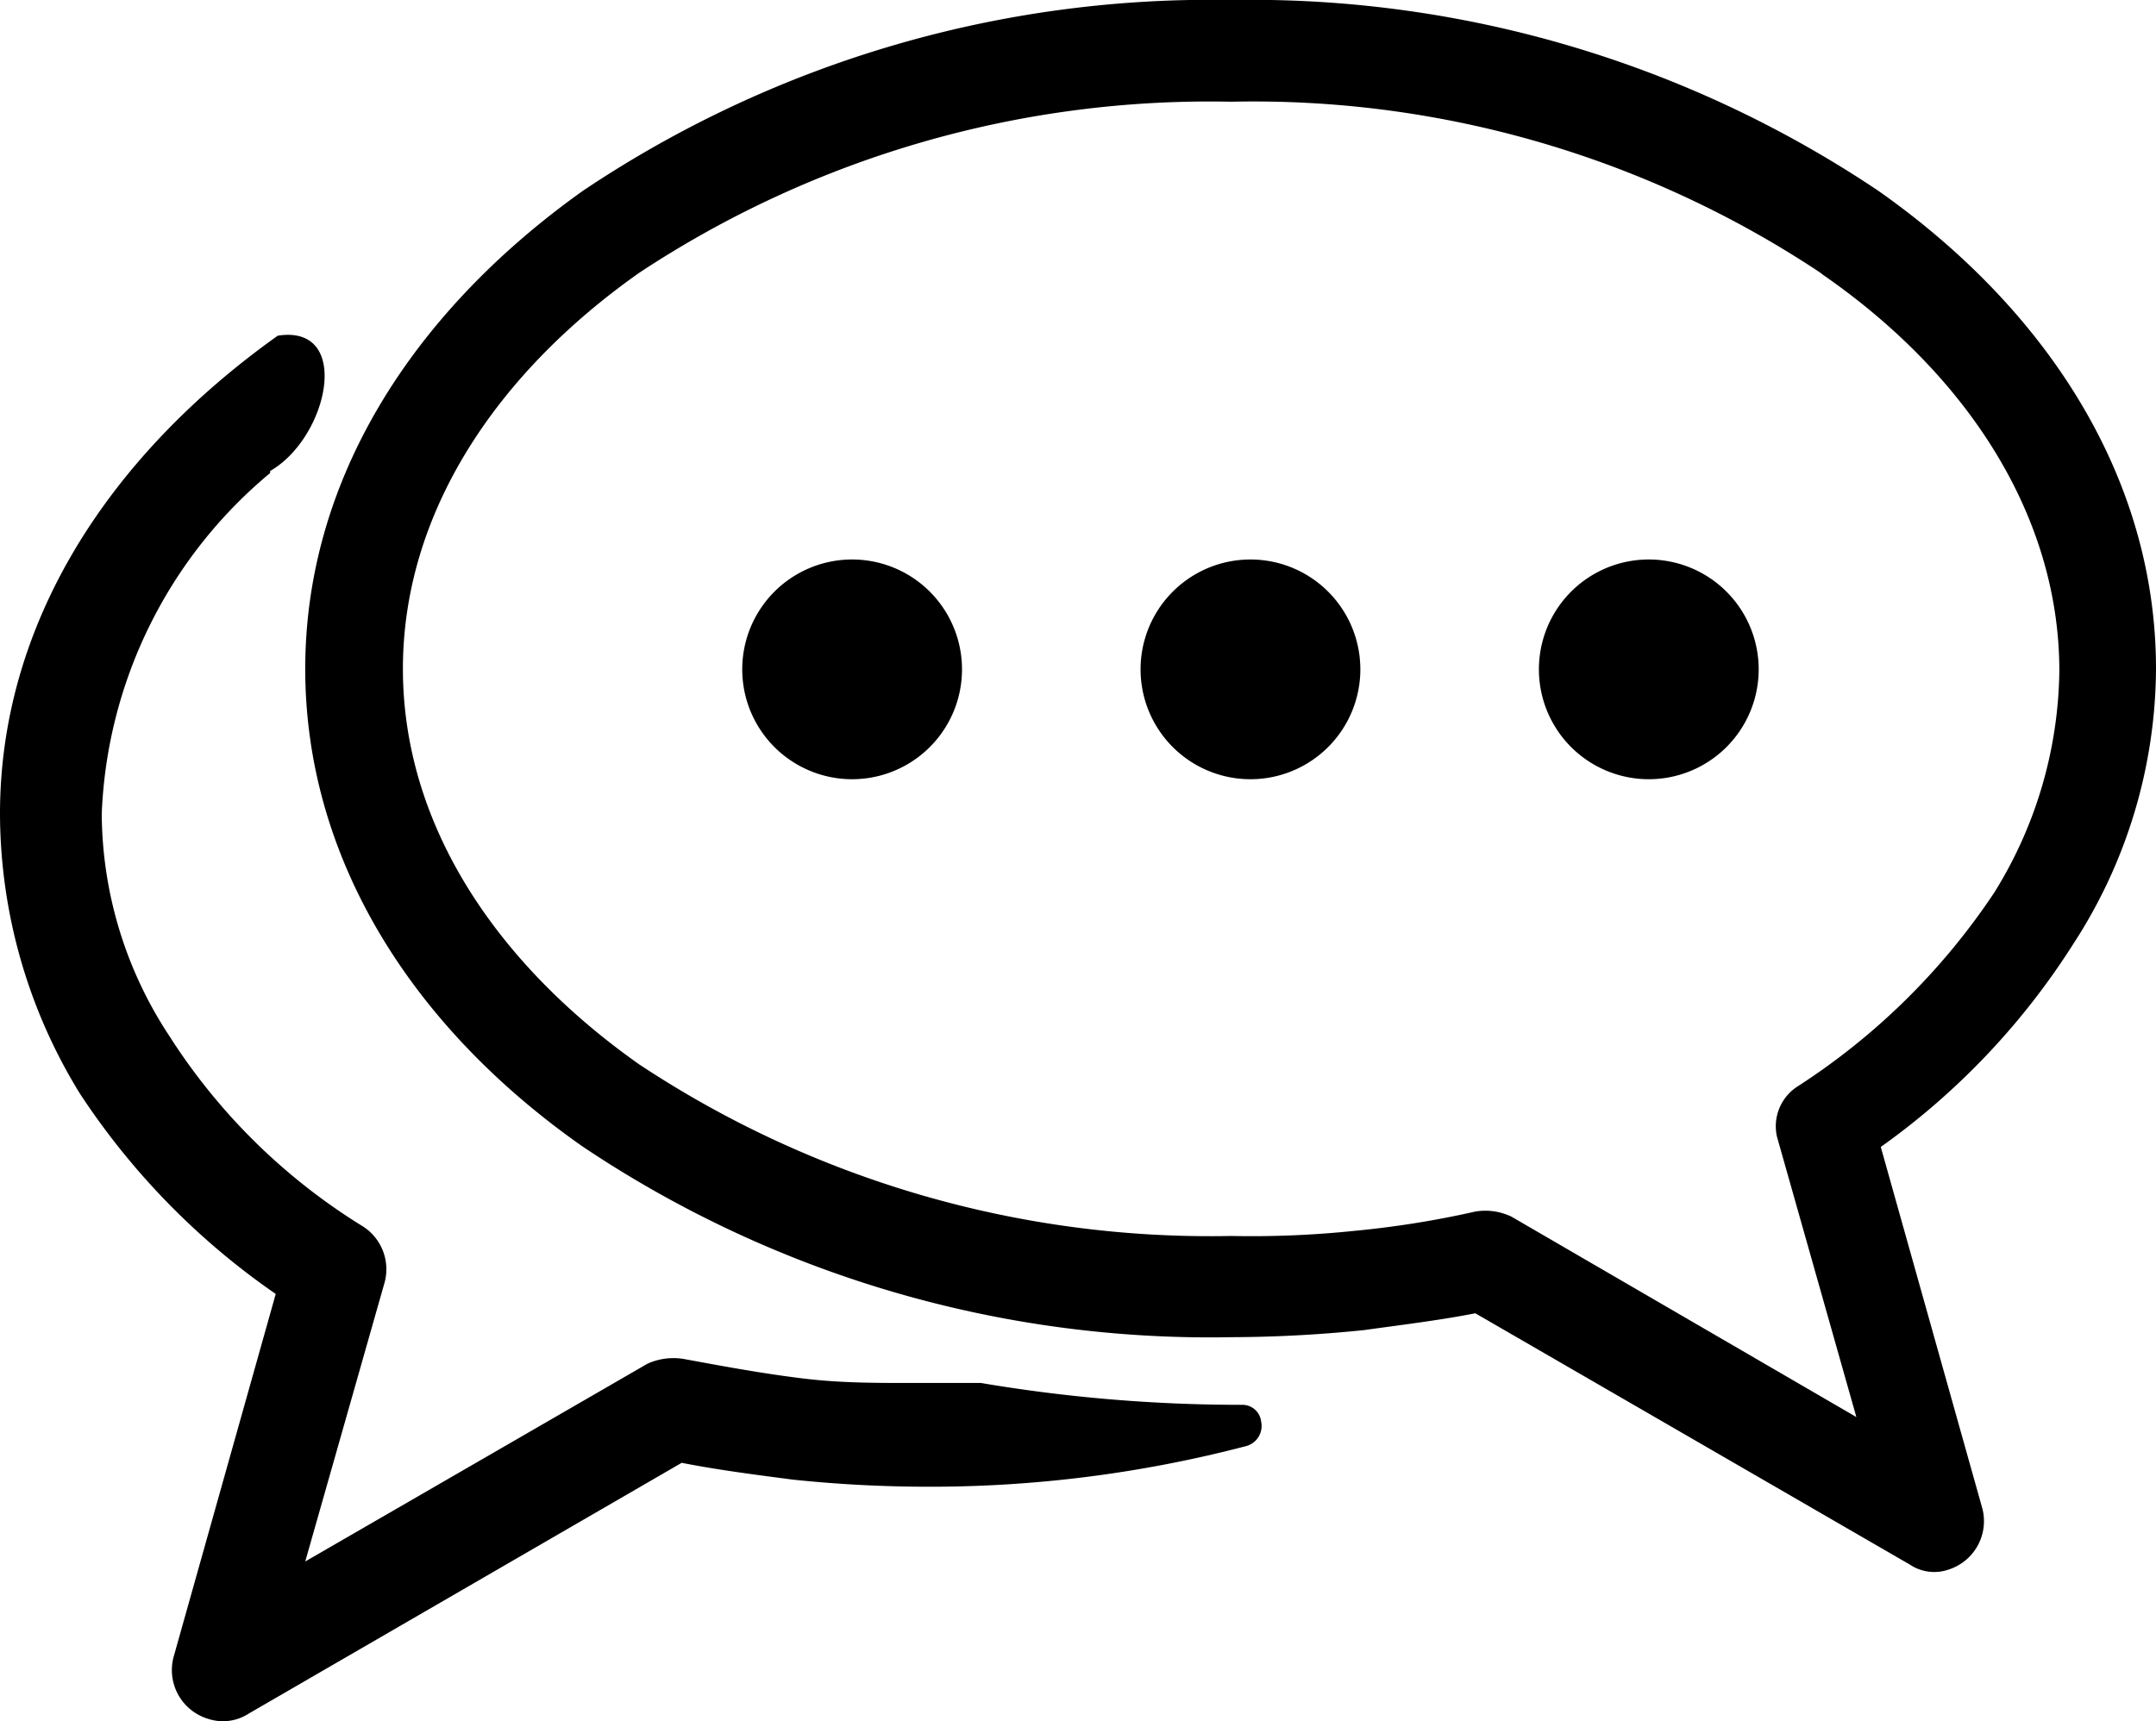
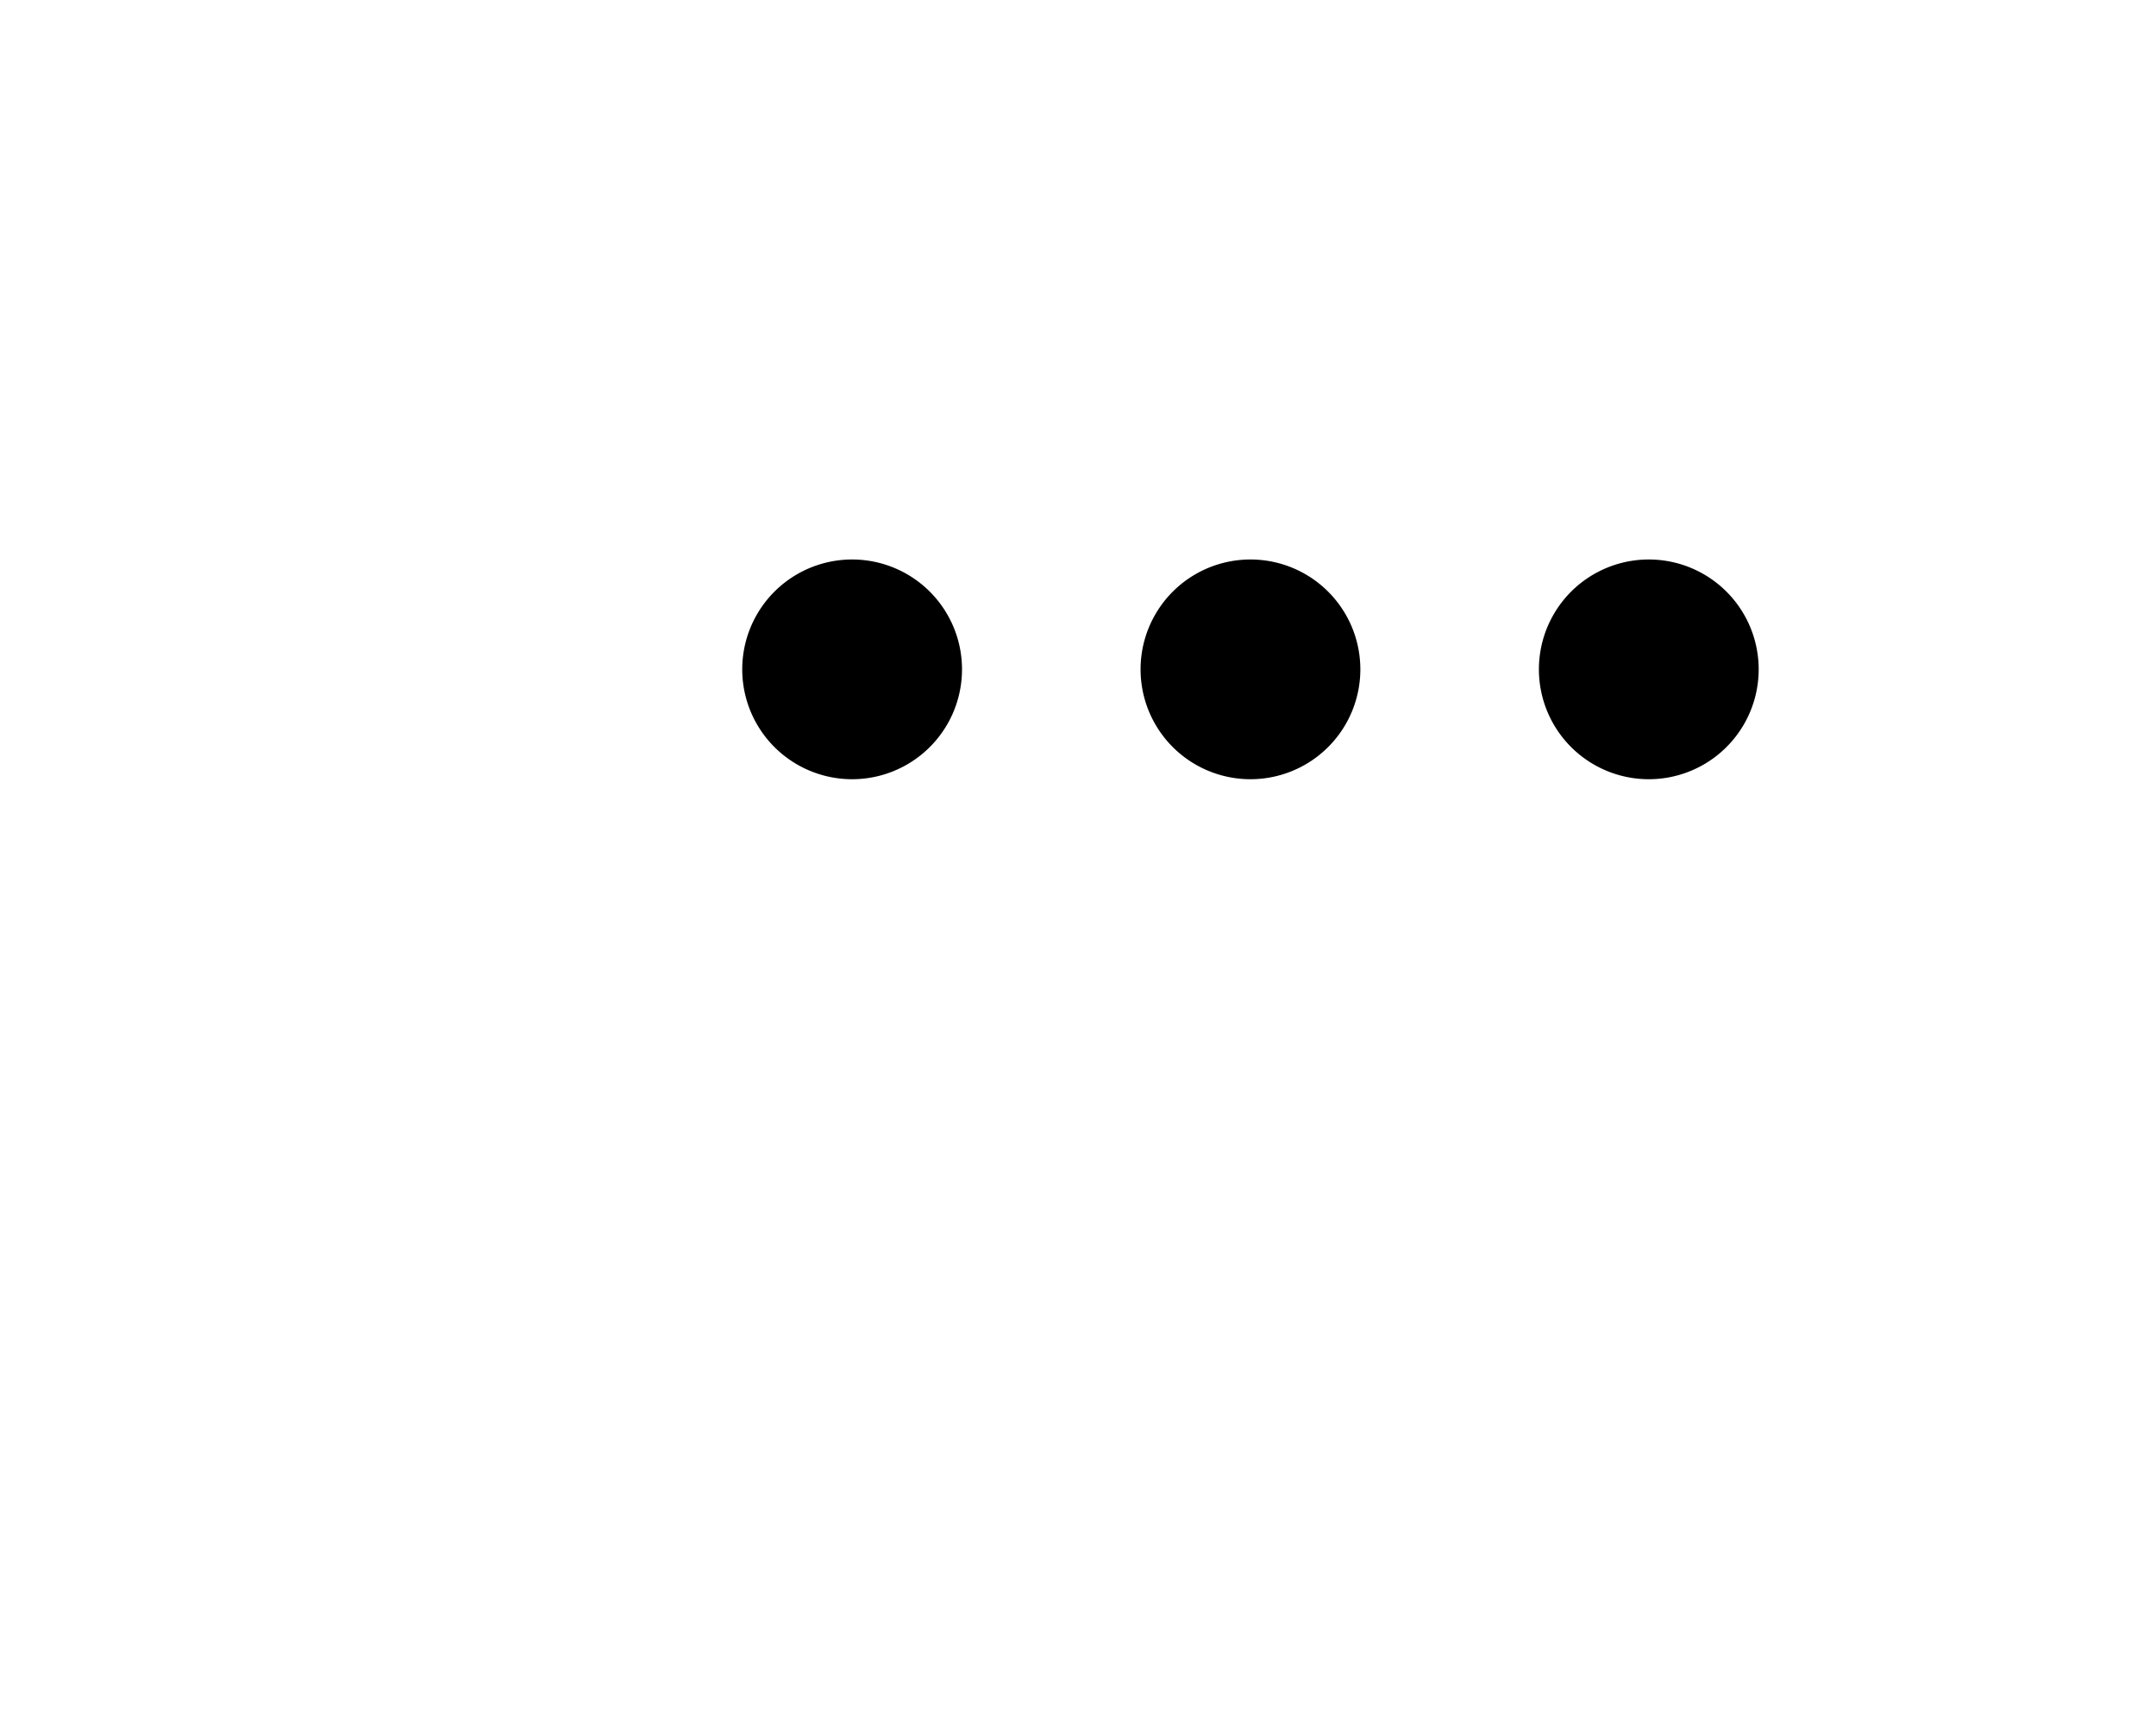
<svg xmlns="http://www.w3.org/2000/svg" viewBox="0 0 42.38 33.84">
  <defs>
    <style>.cls-1{fill-rule:evenodd;}</style>
  </defs>
  <g id="Layer_2" data-name="Layer 2">
    <g id="Layer_1-2" data-name="Layer 1">
-       <path d="M24.2,0A22.13,22.13,0,0,1,36.92,3.75c3.37,2.37,5.46,5.69,5.46,9.4a10,10,0,0,1-1.62,5.4,14.29,14.29,0,0,1-3.79,4l2,7.12a1,1,0,0,1-.67,1.19.86.86,0,0,1-.76-.1L29,25.82c-.71.14-1.47.23-2.18.33a26.13,26.13,0,0,1-2.61.14,22.14,22.14,0,0,1-12.76-3.75C8.07,20.17,6,16.85,6,13.15s2.09-7,5.46-9.4A22.14,22.14,0,0,1,24.2,0ZM5.31,9.3A9.18,9.18,0,0,0,2,16a8,8,0,0,0,1.33,4.37,11.92,11.92,0,0,0,3.8,3.74,1,1,0,0,1,.42,1.14L6,30.7l6.73-3.89a1.24,1.24,0,0,1,.72-.09c.76.14,1.51.28,2.32.38s1.57.09,2.42.09h1.09a30.62,30.62,0,0,0,5.13.43.37.37,0,0,1,.38.33.41.41,0,0,1-.29.48,24.5,24.5,0,0,1-6.31.8,25.51,25.51,0,0,1-2.61-.14c-.76-.1-1.47-.19-2.18-.33L4.89,33.69a.93.93,0,0,1-.81.1,1,1,0,0,1-.66-1.24l2-7.11A14.35,14.35,0,0,1,1.57,21.5,10.53,10.53,0,0,1,0,16c0-3.7,2.09-7,5.46-9.4,1.47-.23,1,2-.15,2.66ZM35.78,5.36A20.12,20.12,0,0,0,24.2,2,20.33,20.33,0,0,0,12.57,5.36c-2.84,2-4.65,4.75-4.65,7.79s1.81,5.78,4.65,7.78A20.32,20.32,0,0,0,24.2,24.3a19.59,19.59,0,0,0,2.42-.1A18.84,18.84,0,0,0,29,23.82a1.19,1.19,0,0,1,.71.1l6.78,3.94-1.56-5.51a.93.93,0,0,1,.42-1,13.29,13.29,0,0,0,3.85-3.8,8.42,8.42,0,0,0,1.28-4.36c0-3-1.76-5.79-4.65-7.79Z" />
-       <path class="cls-1" d="M16.75,11a2.16,2.16,0,1,1,0,4.32,2.16,2.16,0,0,1,0-4.32Zm15.66,0a2.16,2.16,0,1,1,0,4.32,2.16,2.16,0,0,1,0-4.32Zm-7.83,0a2.16,2.16,0,1,1,0,4.32,2.16,2.16,0,0,1,0-4.32Z" />
+       <path class="cls-1" d="M16.75,11a2.16,2.16,0,1,1,0,4.32,2.16,2.16,0,0,1,0-4.32Zm15.66,0a2.16,2.16,0,1,1,0,4.32,2.16,2.16,0,0,1,0-4.32m-7.83,0a2.16,2.16,0,1,1,0,4.32,2.16,2.16,0,0,1,0-4.32Z" />
    </g>
  </g>
</svg>